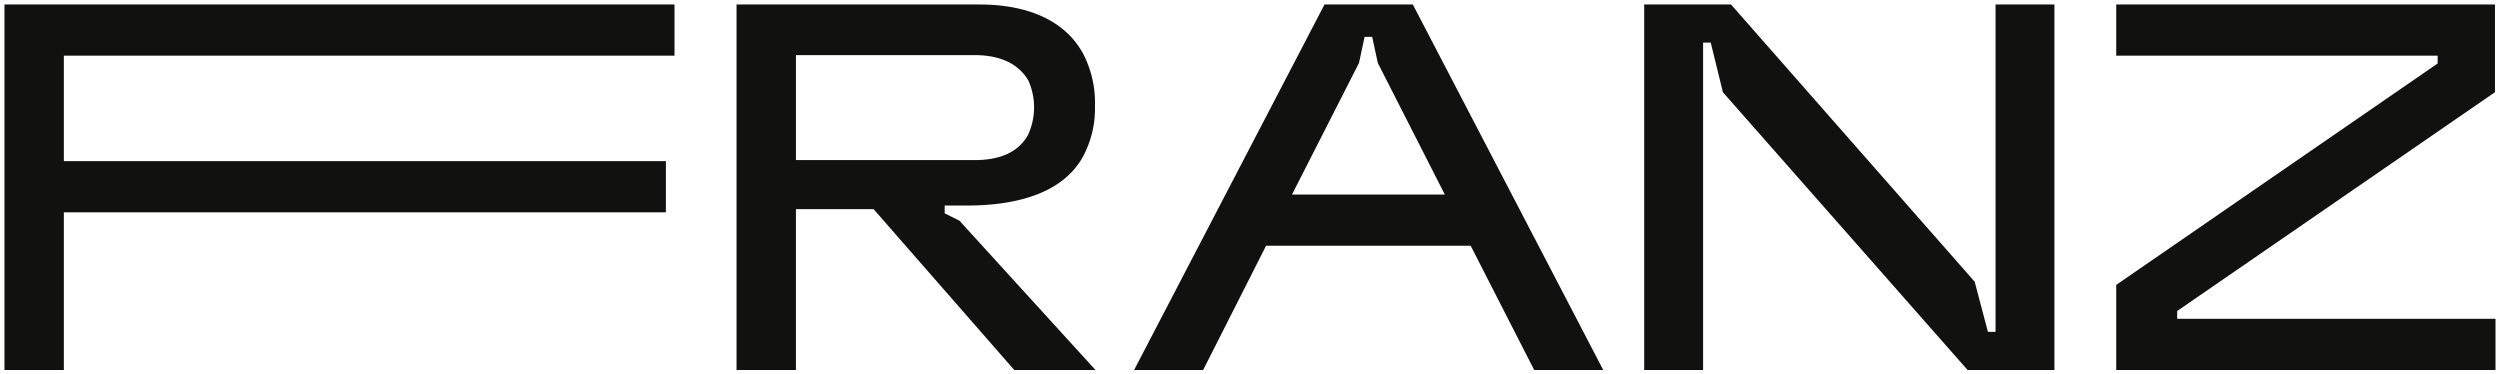
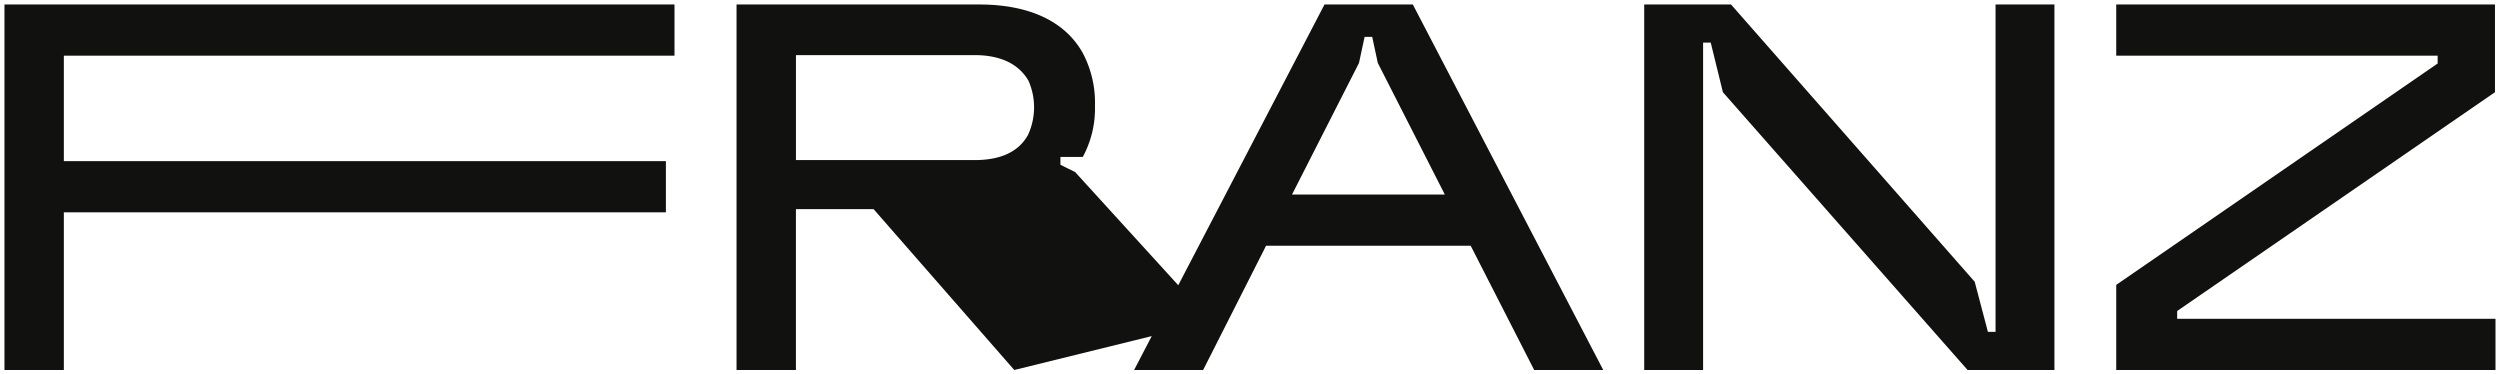
<svg xmlns="http://www.w3.org/2000/svg" width="278.412" height="41.705" viewBox="0 0 278.412 41.705">
  <g id="FRANZ_Logo" data-name="FRANZ Logo" transform="translate(0.499 0.5)">
-     <path id="FRANZ_Logo-2" data-name="FRANZ Logo" d="M17494.176,11227.29v-9.479l35.795-24.654v-.872h-35.795v-5.7h42.18v9.771l-35.393,24.364v.871h35.451v5.7Zm-16.553,0-27.25-30.935-1.355-5.527h-.85v36.462h-6.559v-40.705h9.67l27.137,30.878,1.471,5.58h.85v-36.458h6.557v40.705Zm-48.266,0-7.072-13.841H17399.5l-7.01,13.841h-7.689l21.205-40.705h9.836l21.205,40.705Zm-9.951-19.54-7.463-14.651-.625-2.909h-.846l-.625,2.909-7.459,14.651Zm-47.949,19.54-15.664-17.912h-8.652v17.912h-6.613v-40.705h27.025c5.541,0,9.555,1.857,11.535,5.409a11.828,11.828,0,0,1,1.355,5.871,11.318,11.318,0,0,1-1.355,5.7c-2.037,3.661-6.613,5.409-12.891,5.409h-2.49v.871l1.641.814,15.154,16.631Zm-4.414-23.378c2.83,0,4.863-.871,5.938-2.79a7.326,7.326,0,0,0,.057-6.047c-1.074-1.862-3.111-2.853-5.994-2.853h-19.9v11.689ZM17259,11227.29v-40.705h74.619v5.7h-68.006v11.747h67.047v5.7h-67.047v17.56Z" transform="translate(-17259.002 -11186.585)" fill="#111110" stroke="rgba(0,0,0,0)" stroke-miterlimit="10" stroke-width="1" />
+     <path id="FRANZ_Logo-2" data-name="FRANZ Logo" d="M17494.176,11227.29v-9.479l35.795-24.654v-.872h-35.795v-5.7h42.18v9.771l-35.393,24.364v.871h35.451v5.7Zm-16.553,0-27.25-30.935-1.355-5.527h-.85v36.462h-6.559v-40.705h9.67l27.137,30.878,1.471,5.58h.85v-36.458h6.557v40.705Zm-48.266,0-7.072-13.841H17399.5l-7.01,13.841h-7.689l21.205-40.705h9.836l21.205,40.705Zm-9.951-19.54-7.463-14.651-.625-2.909h-.846l-.625,2.909-7.459,14.651Zm-47.949,19.54-15.664-17.912h-8.652v17.912h-6.613v-40.705h27.025c5.541,0,9.555,1.857,11.535,5.409a11.828,11.828,0,0,1,1.355,5.871,11.318,11.318,0,0,1-1.355,5.7h-2.49v.871l1.641.814,15.154,16.631Zm-4.414-23.378c2.83,0,4.863-.871,5.938-2.79a7.326,7.326,0,0,0,.057-6.047c-1.074-1.862-3.111-2.853-5.994-2.853h-19.9v11.689ZM17259,11227.29v-40.705h74.619v5.7h-68.006v11.747h67.047v5.7h-67.047v17.56Z" transform="translate(-17259.002 -11186.585)" fill="#111110" stroke="rgba(0,0,0,0)" stroke-miterlimit="10" stroke-width="1" />
  </g>
</svg>